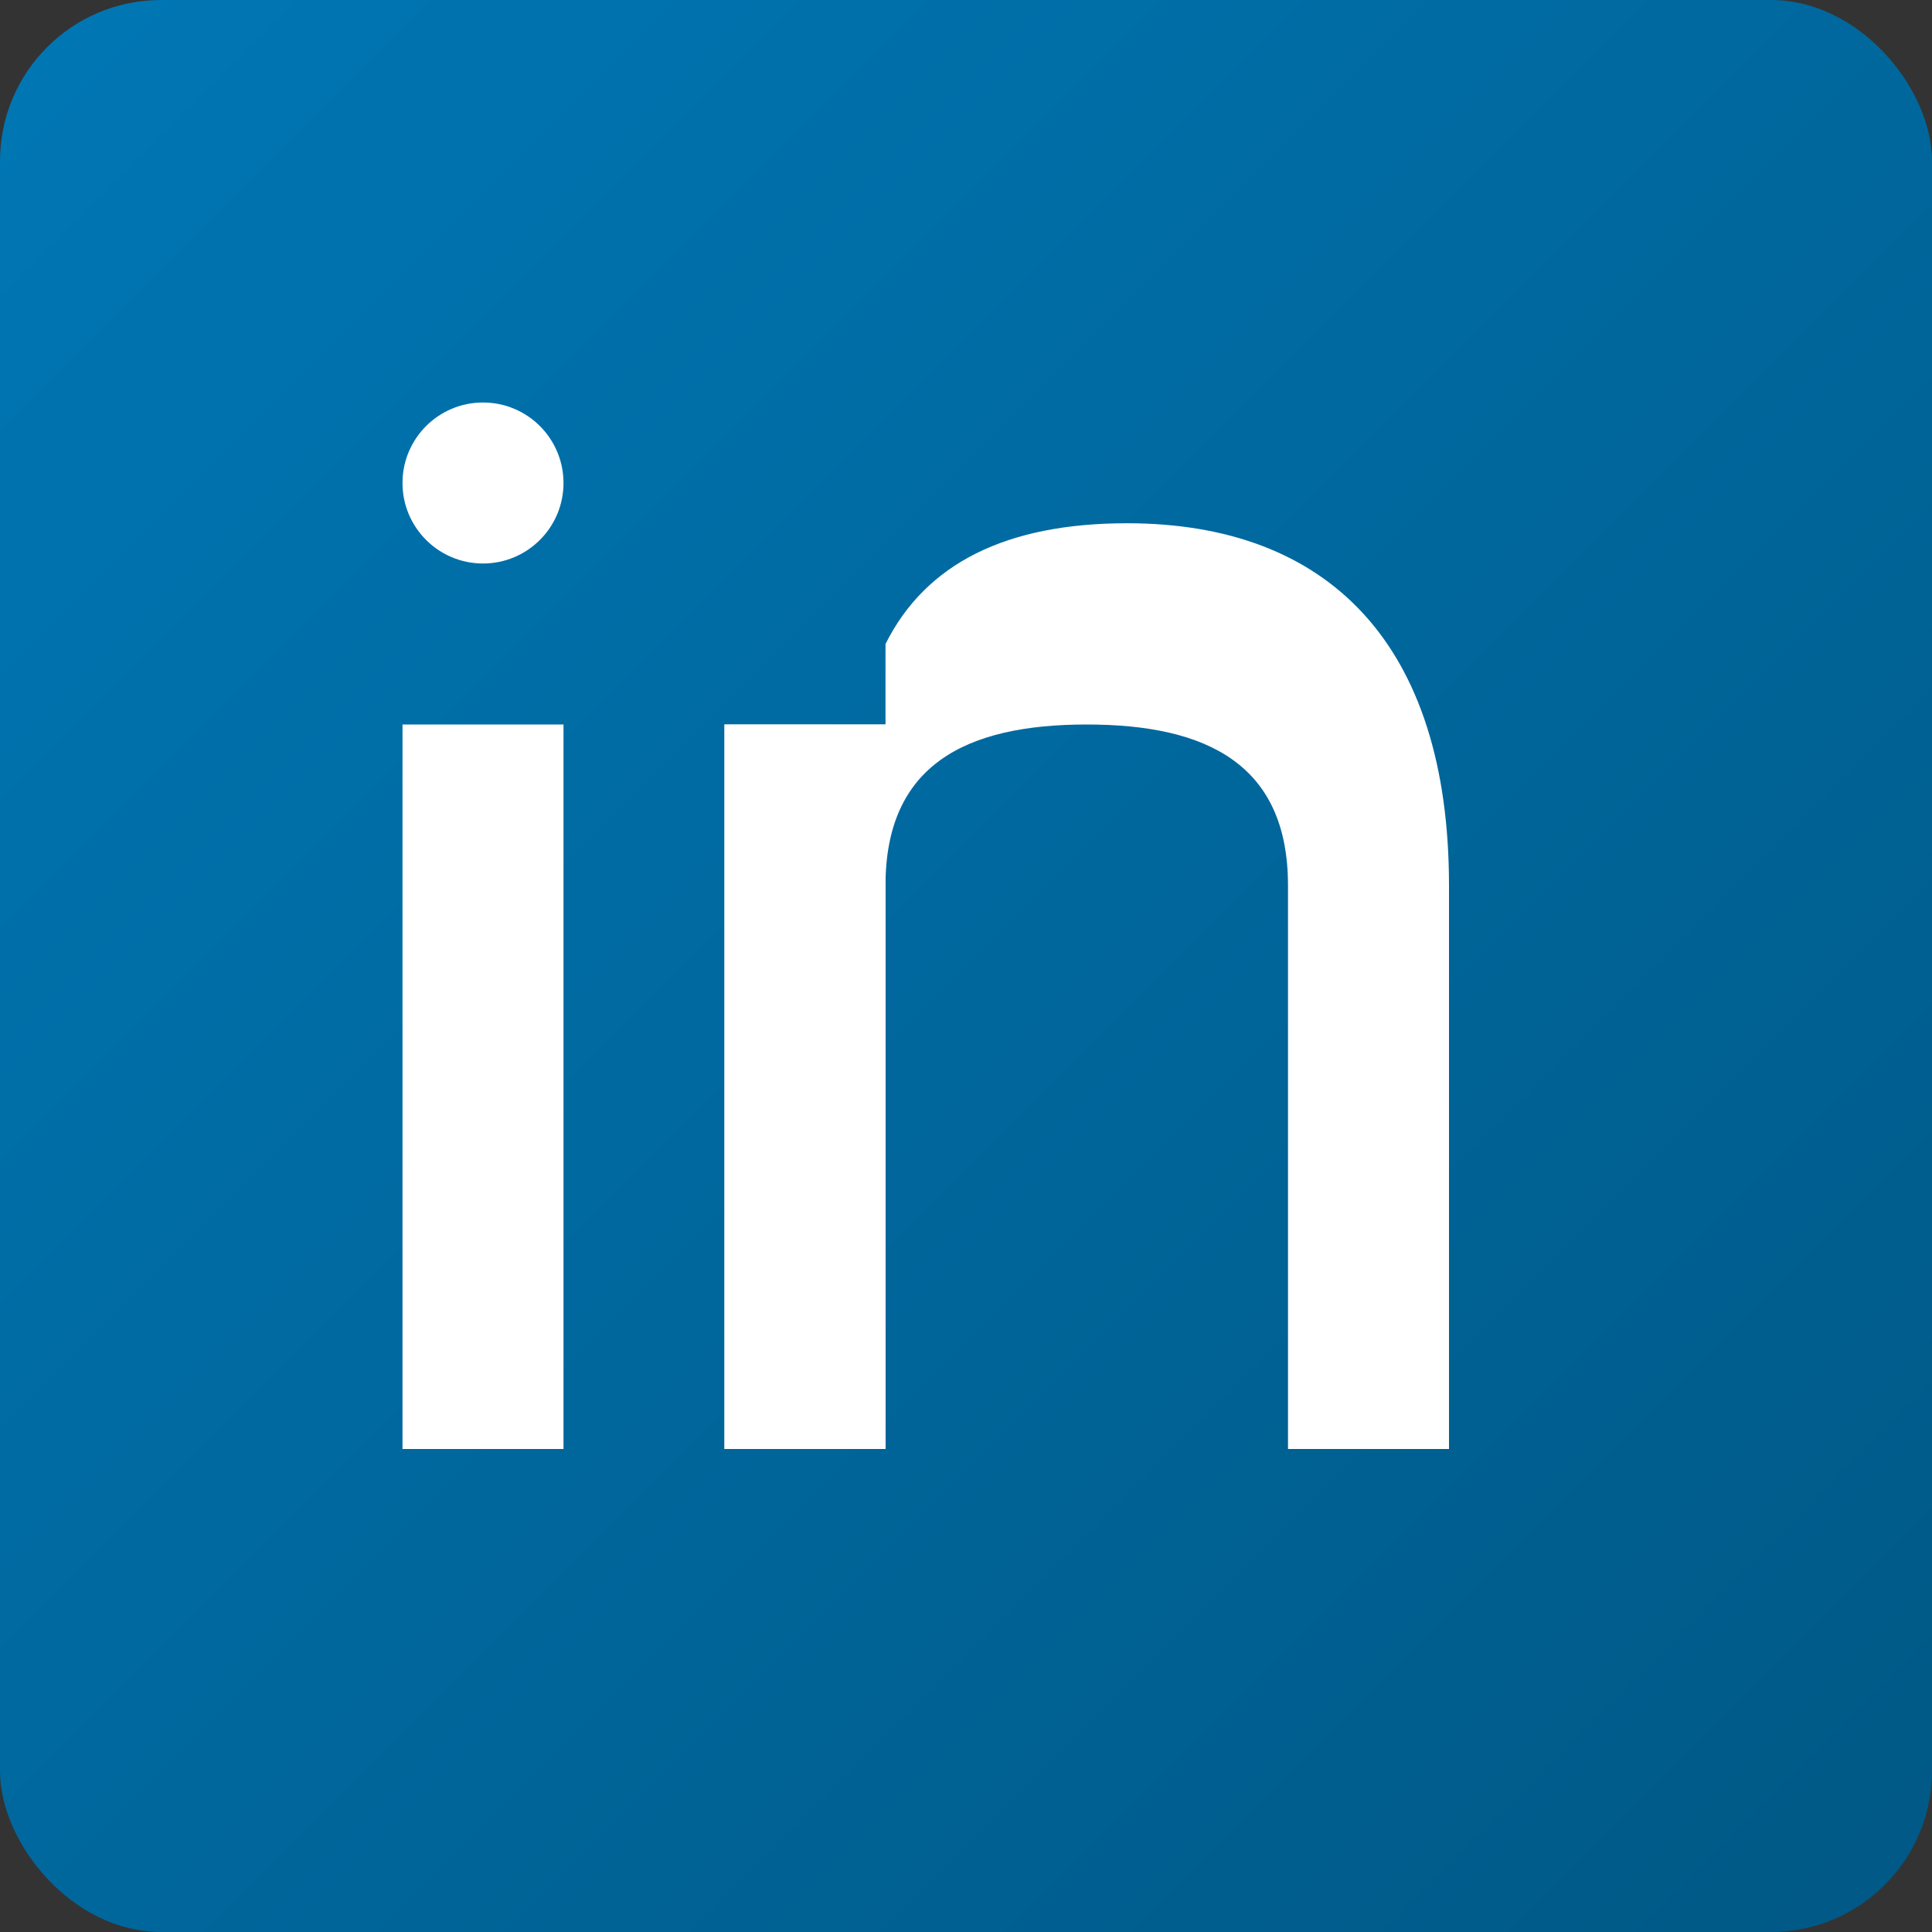
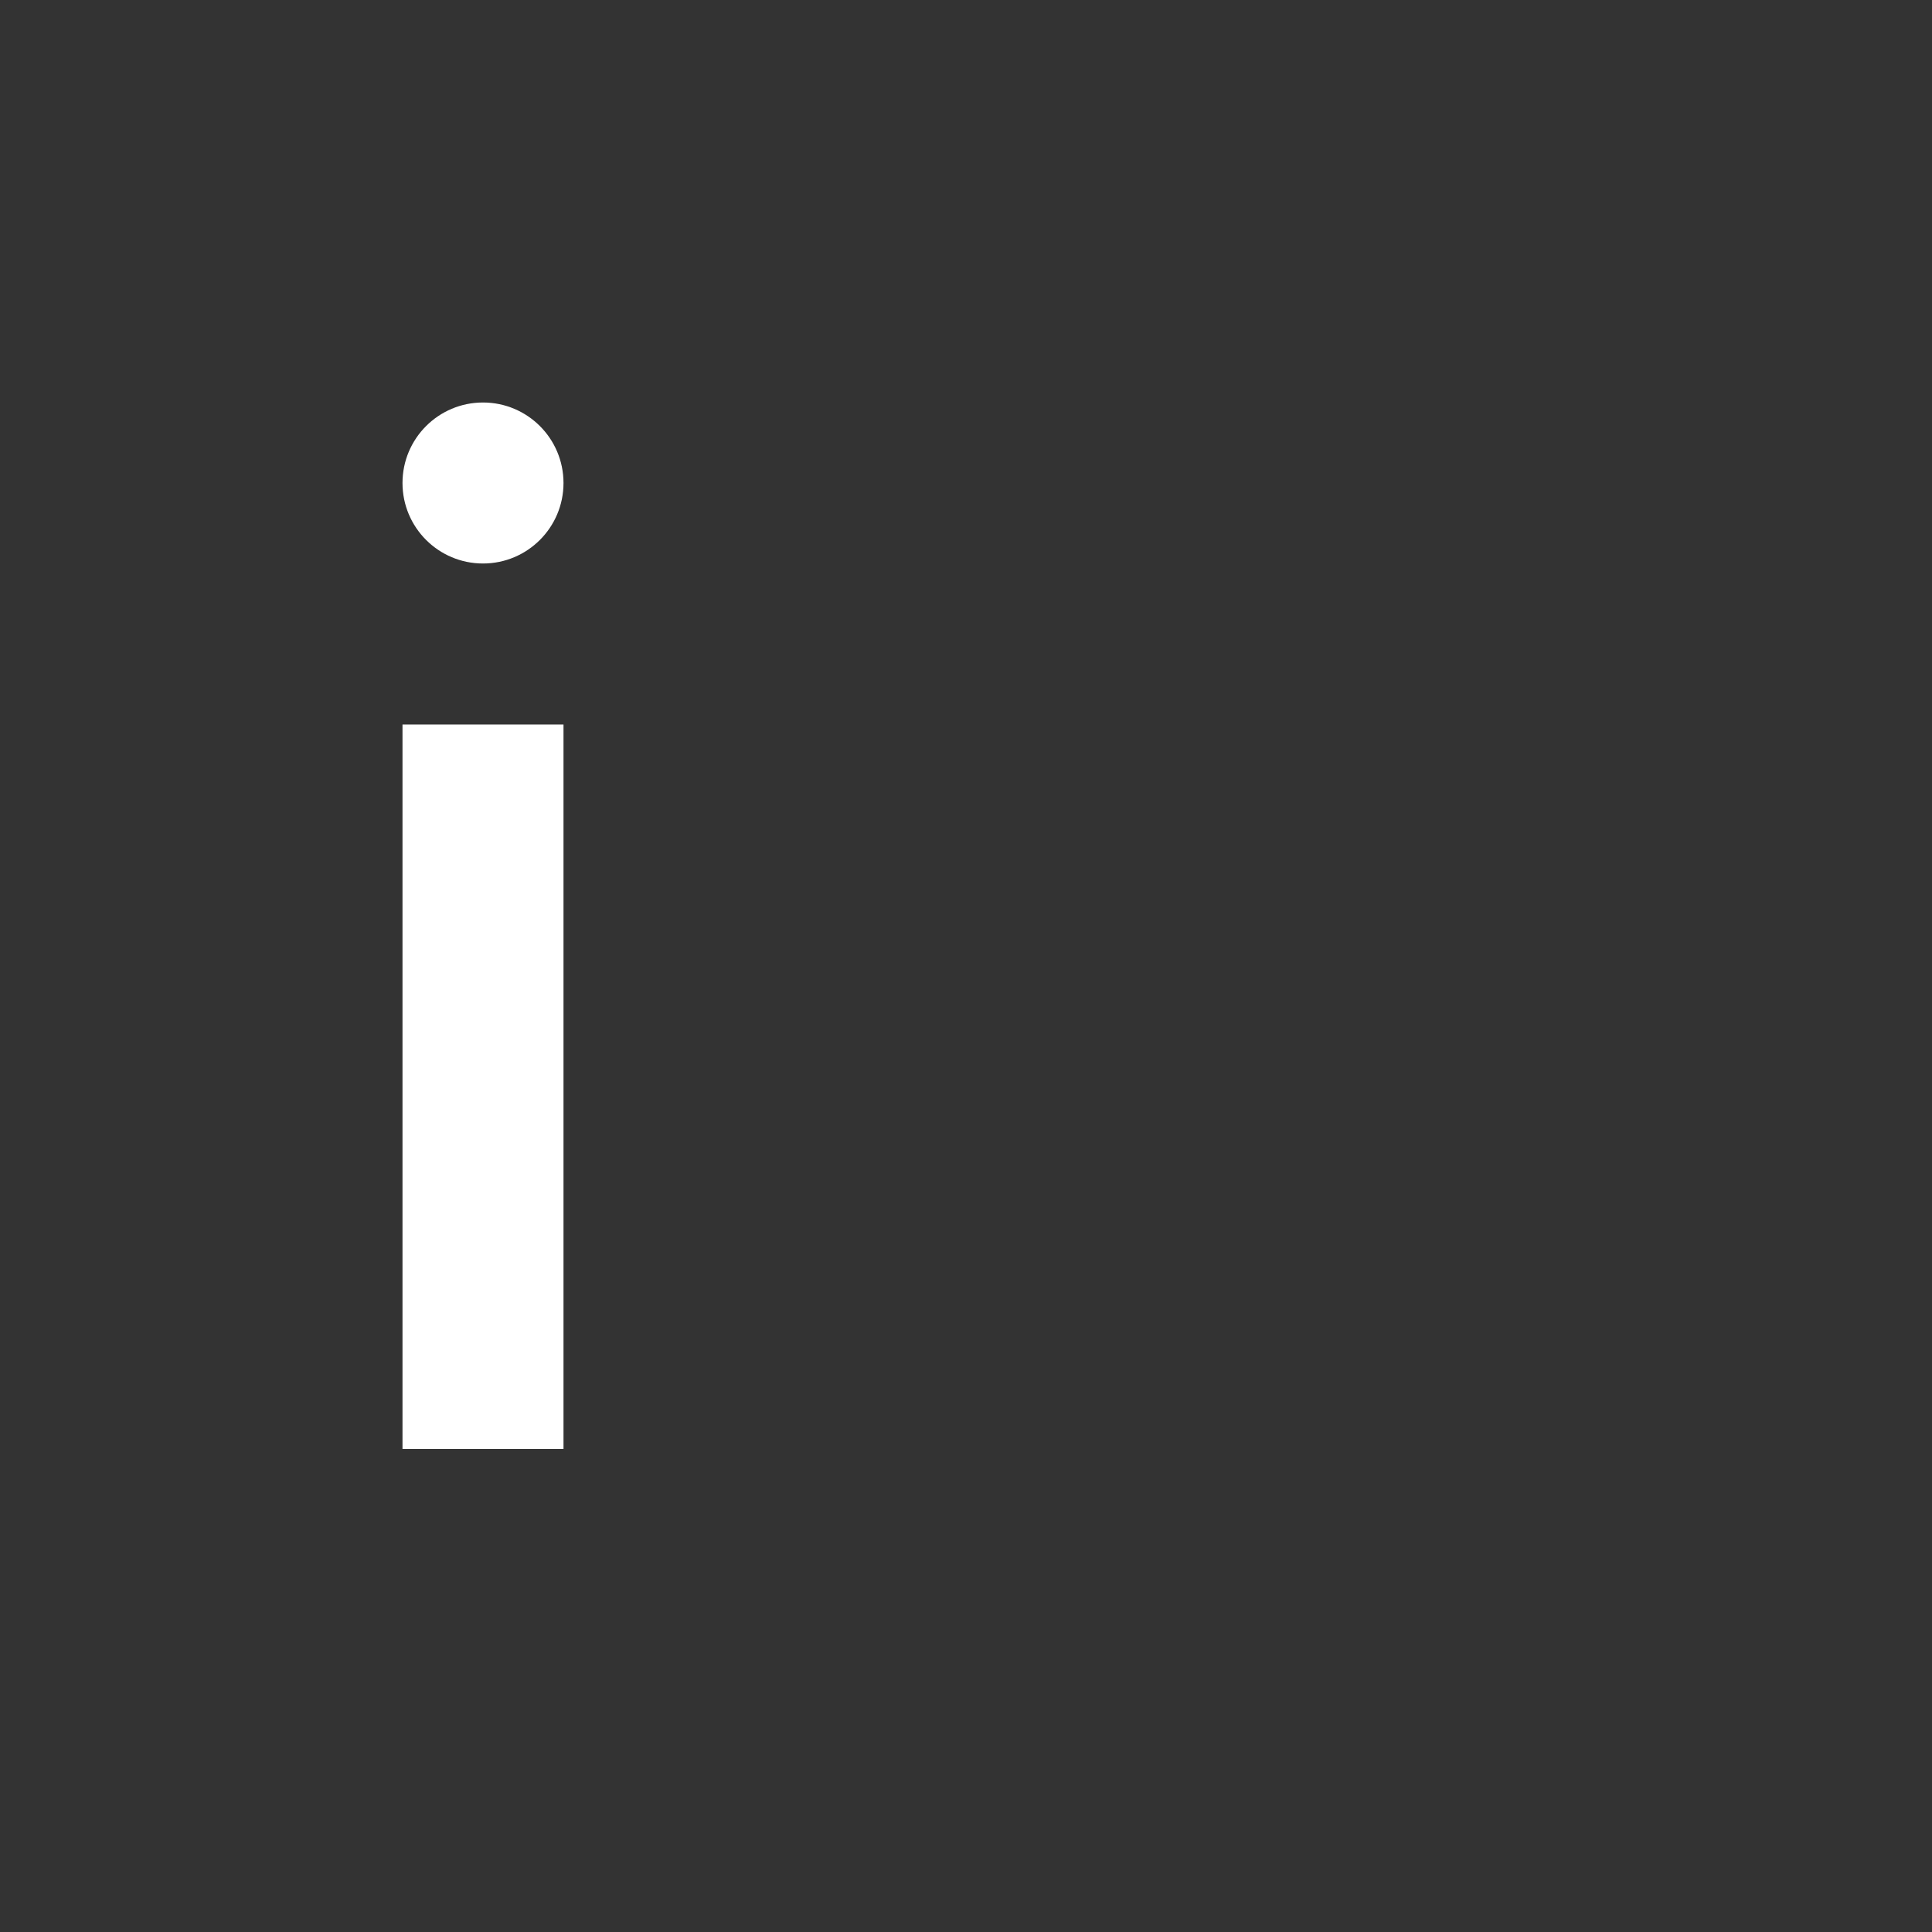
<svg xmlns="http://www.w3.org/2000/svg" viewBox="0 0 24 24" width="24" height="24">
  <rect x="0" y="0" width="24" height="24" fill="#333333" stroke="none" />
  <defs>
    <linearGradient id="linkedinGradient" x1="0%" y1="0%" x2="100%" y2="100%">
      <stop offset="0%" style="stop-color:#0077B5;stop-opacity:1" />
      <stop offset="100%" style="stop-color:#005885;stop-opacity:1" />
    </linearGradient>
  </defs>
-   <rect width="24" height="24" rx="2" fill="url(#linkedinGradient)" />
  <g fill="#FFFFFF">
    <rect x="5" y="9" width="2" height="9" />
    <circle cx="6" cy="6" r="1" />
-     <rect x="9" y="9" width="2" height="9" />
-     <path d="M11 11c0-1.5 1-2 2.5-2s2.5.5 2.5 2v7h2v-7c0-3-1.5-4.5-4-4.5-1.5 0-2.5.5-3 1.5V9H9v9h2v-7z" fill="#FFFFFF" />
  </g>
</svg>